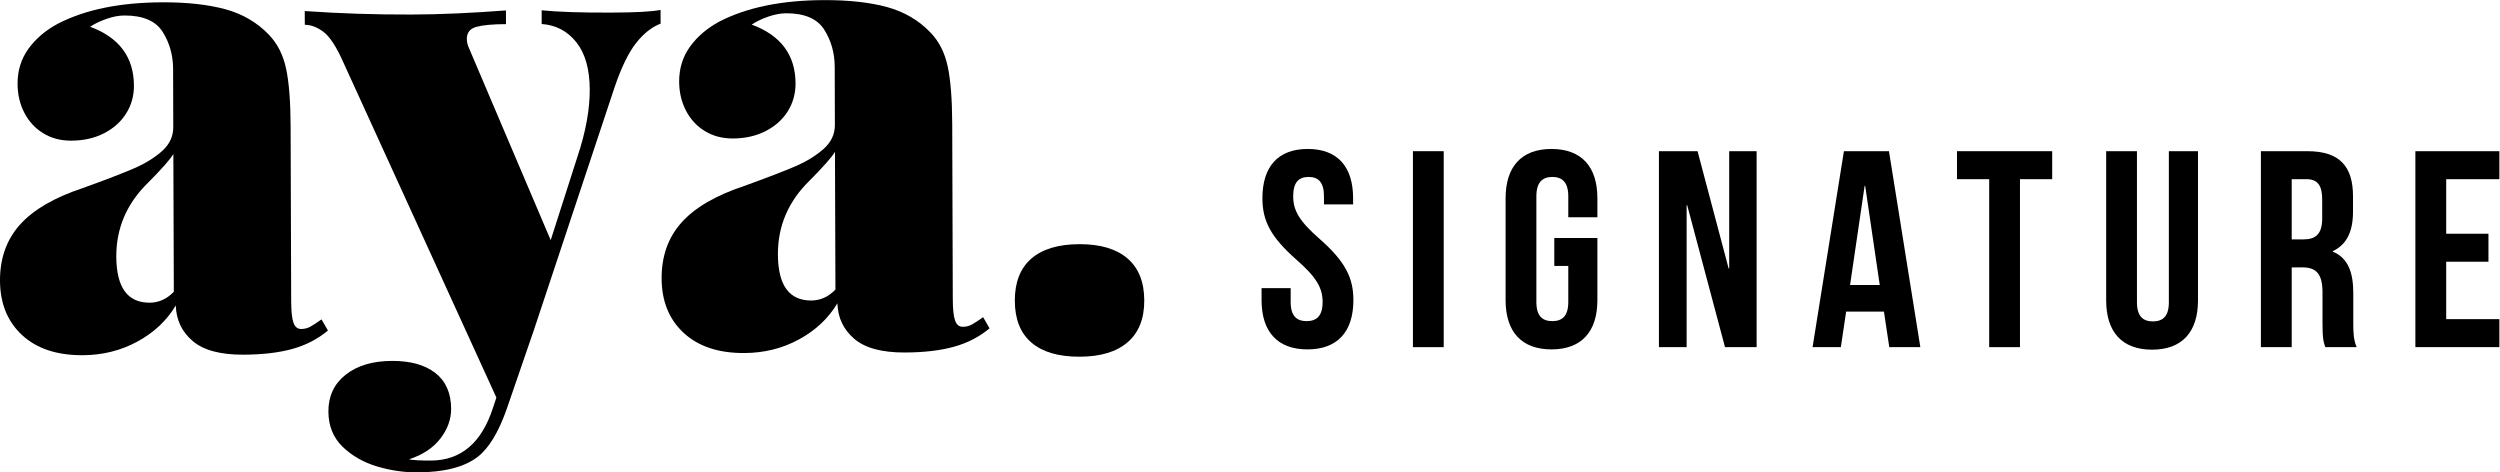
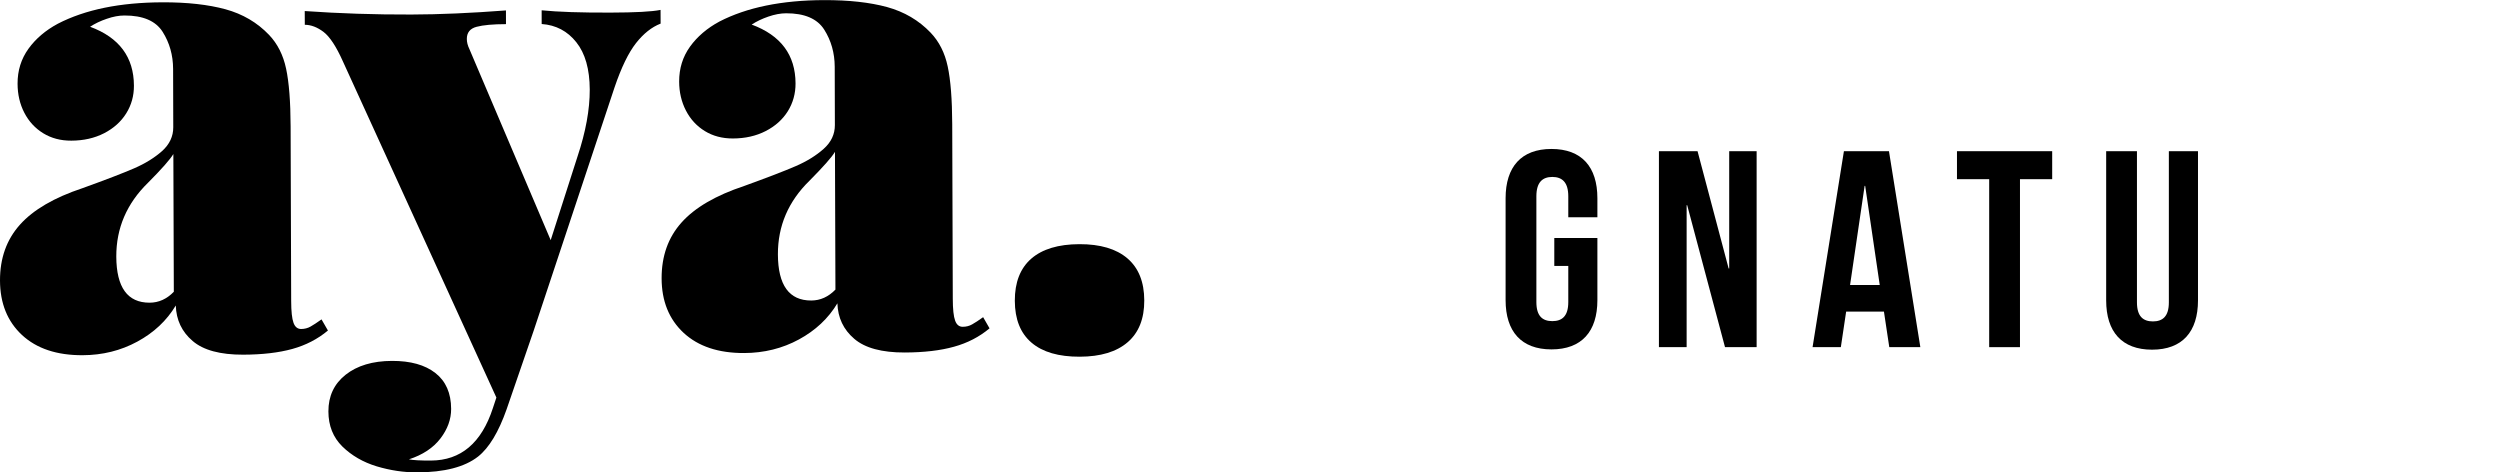
<svg xmlns="http://www.w3.org/2000/svg" viewBox="0 0 107.171 20.25" height="20.25" width="107.171" xml:space="preserve" id="svg2">
  <defs id="defs6">
    <clipPath id="clipPath18" clipPathUnits="userSpaceOnUse">
      <path id="path16" d="M 0,15.188 H 80.378 V 0 H 0 Z" />
    </clipPath>
  </defs>
  <g transform="matrix(1.333,0,0,-1.333,0,20.25)" id="g10">
    <g id="g12">
      <g clip-path="url(#clipPath18)" id="g14">
        <g transform="translate(4.758,9.312)" id="g20">
          <path id="path22" style="fill:#000000;fill-opacity:1;fill-rule:nonzero;stroke:none" d="m 0,0 c -0.681,-0.665 -1.021,-1.457 -1.018,-2.372 0.004,-0.992 0.361,-1.485 1.072,-1.483 0.294,10e-4 0.552,0.118 0.778,0.351 L 0.817,0.926 C 0.715,0.754 0.443,0.445 0,0 M 0.472,4.856 C 0.248,5.208 -0.161,5.383 -0.756,5.381 -0.934,5.381 -1.123,5.345 -1.324,5.275 -1.526,5.207 -1.705,5.121 -1.861,5.019 -0.924,4.673 -0.454,4.041 -0.451,3.126 -0.449,2.798 -0.532,2.5 -0.699,2.233 -0.866,1.966 -1.103,1.753 -1.409,1.595 -1.717,1.437 -2.068,1.357 -2.465,1.356 -2.807,1.354 -3.107,1.434 -3.368,1.594 c -0.26,0.16 -0.463,0.379 -0.608,0.66 -0.144,0.278 -0.216,0.59 -0.217,0.932 -0.002,0.423 0.115,0.797 0.349,1.124 0.235,0.325 0.55,0.594 0.947,0.807 0.879,0.454 2.001,0.684 3.361,0.688 C 1.263,5.808 1.939,5.732 2.494,5.581 3.048,5.429 3.514,5.155 3.892,4.76 4.166,4.474 4.35,4.11 4.443,3.67 4.537,3.229 4.585,2.612 4.588,1.819 L 4.606,-3.8 c 0.001,-0.335 0.026,-0.569 0.075,-0.702 0.048,-0.133 0.13,-0.199 0.246,-0.199 0.109,10e-4 0.21,0.026 0.302,0.078 0.092,0.052 0.21,0.129 0.353,0.231 L 5.788,-4.75 C 5.461,-5.024 5.079,-5.222 4.642,-5.343 4.205,-5.464 3.679,-5.525 3.063,-5.527 2.325,-5.529 1.782,-5.383 1.437,-5.086 1.09,-4.791 0.91,-4.41 0.895,-3.945 0.603,-4.432 0.19,-4.819 -0.342,-5.107 c -0.532,-0.289 -1.12,-0.435 -1.762,-0.437 -0.828,-0.003 -1.476,0.214 -1.946,0.649 -0.47,0.437 -0.705,1.02 -0.708,1.751 -0.002,0.719 0.212,1.318 0.641,1.797 0.429,0.48 1.1,0.872 2.015,1.176 0.746,0.269 1.296,0.481 1.655,0.636 0.358,0.155 0.658,0.341 0.901,0.556 0.24,0.216 0.361,0.472 0.36,0.766 L 0.809,3.664 C 0.807,4.107 0.694,4.505 0.472,4.856" />
        </g>
        <g transform="translate(19.634,14.786)" id="g24">
          <path id="path26" style="fill:#000000;fill-opacity:1;fill-rule:nonzero;stroke:none" d="M 0,0 C 0.793,0.002 1.33,0.03 1.609,0.087 L 1.611,-0.354 C 1.324,-0.465 1.061,-0.675 0.819,-0.982 0.577,-1.291 0.348,-1.763 0.131,-2.4 l -2.6,-7.822 -0.873,-2.536 c -0.258,-0.731 -0.563,-1.239 -0.918,-1.52 -0.429,-0.336 -1.082,-0.505 -1.957,-0.508 -0.43,-0.002 -0.865,0.063 -1.303,0.194 -0.437,0.133 -0.805,0.346 -1.104,0.638 -0.298,0.294 -0.448,0.669 -0.449,1.127 -0.002,0.492 0.182,0.886 0.554,1.181 0.372,0.294 0.869,0.443 1.491,0.445 0.594,0.002 1.06,-0.127 1.396,-0.39 0.335,-0.262 0.504,-0.646 0.506,-1.152 0.001,-0.335 -0.114,-0.653 -0.346,-0.955 -0.231,-0.301 -0.569,-0.525 -1.012,-0.669 0.136,-0.028 0.372,-0.04 0.707,-0.039 0.964,0.003 1.629,0.566 1.994,1.688 l 0.112,0.338 -4.937,10.813 c -0.213,0.477 -0.421,0.793 -0.623,0.947 -0.203,0.152 -0.403,0.228 -0.601,0.228 L -9.834,0.05 c 1.115,-0.078 2.257,-0.116 3.426,-0.112 0.909,0.002 1.924,0.047 3.045,0.132 l 10e-4,-0.441 c -0.417,-0.001 -0.731,-0.029 -0.943,-0.085 -0.212,-0.055 -0.317,-0.186 -0.316,-0.391 0,-0.102 0.027,-0.212 0.083,-0.327 l 2.614,-6.144 0.862,2.689 c 0.265,0.794 0.396,1.512 0.394,2.154 -0.003,0.657 -0.146,1.164 -0.432,1.522 -0.284,0.358 -0.655,0.554 -1.114,0.586 L -2.215,0.074 C -1.688,0.021 -0.95,-0.003 0,0" />
        </g>
        <g transform="translate(26.035,9.382)" id="g28">
          <path id="path30" style="fill:#000000;fill-opacity:1;fill-rule:nonzero;stroke:none" d="m 0,0 c -0.682,-0.665 -1.021,-1.456 -1.018,-2.371 0.003,-0.992 0.361,-1.486 1.072,-1.484 0.294,10e-4 0.552,0.118 0.778,0.351 L 0.817,0.926 C 0.715,0.754 0.442,0.446 0,0 M 0.471,4.857 C 0.248,5.208 -0.161,5.384 -0.756,5.382 -0.934,5.381 -1.123,5.345 -1.324,5.276 -1.526,5.207 -1.705,5.121 -1.862,5.019 -0.925,4.673 -0.454,4.042 -0.451,3.127 -0.45,2.799 -0.533,2.5 -0.699,2.233 -0.866,1.966 -1.103,1.753 -1.41,1.595 -1.717,1.437 -2.069,1.357 -2.466,1.356 -2.808,1.355 -3.108,1.435 -3.368,1.594 c -0.261,0.16 -0.463,0.379 -0.608,0.66 -0.144,0.278 -0.217,0.59 -0.218,0.932 -0.001,0.423 0.115,0.797 0.35,1.124 0.235,0.325 0.55,0.594 0.946,0.807 0.88,0.454 2.001,0.684 3.361,0.689 C 1.263,5.808 1.939,5.733 2.494,5.582 3.048,5.429 3.514,5.155 3.892,4.76 4.166,4.474 4.35,4.111 4.443,3.67 4.537,3.229 4.585,2.612 4.588,1.819 L 4.606,-3.8 c 0.001,-0.335 0.026,-0.568 0.075,-0.701 0.048,-0.134 0.13,-0.2 0.246,-0.199 0.109,0 0.21,0.025 0.302,0.078 0.092,0.051 0.21,0.128 0.353,0.231 L 5.788,-4.75 C 5.461,-5.024 5.079,-5.222 4.642,-5.342 4.205,-5.464 3.679,-5.525 3.063,-5.527 2.325,-5.529 1.782,-5.383 1.437,-5.086 1.09,-4.79 0.91,-4.41 0.895,-3.945 0.603,-4.432 0.19,-4.818 -0.342,-5.107 c -0.533,-0.289 -1.12,-0.435 -1.762,-0.437 -0.828,-0.003 -1.476,0.214 -1.946,0.649 -0.47,0.437 -0.706,1.02 -0.708,1.751 -0.002,0.719 0.211,1.318 0.64,1.797 0.43,0.481 1.101,0.872 2.016,1.176 0.745,0.27 1.295,0.481 1.655,0.637 0.357,0.154 0.658,0.34 0.9,0.556 0.241,0.215 0.362,0.471 0.361,0.765 L 0.809,3.664 C 0.807,4.107 0.694,4.505 0.471,4.857" />
        </g>
        <g transform="translate(36.256,6.883)" id="g32">
          <path id="path34" style="fill:#000000;fill-opacity:1;fill-rule:nonzero;stroke:none" d="M 0,0 C 0.36,-0.308 0.541,-0.758 0.543,-1.352 0.545,-1.94 0.367,-2.389 0.009,-2.697 c -0.358,-0.309 -0.871,-0.464 -1.541,-0.466 -0.677,-0.002 -1.194,0.147 -1.55,0.451 -0.356,0.303 -0.536,0.751 -0.538,1.347 -0.002,0.594 0.175,1.046 0.529,1.355 0.355,0.308 0.87,0.464 1.547,0.466 C -0.874,0.458 -0.359,0.306 0,0" />
        </g>
        <g transform="translate(42.056,10.401)" id="g36">
-           <path id="path38" style="fill:#000000;fill-opacity:1;fill-rule:nonzero;stroke:none" d="M 0,0 C 0.964,0 1.459,-0.576 1.459,-1.585 V -1.782 H 0.522 v 0.261 c 0,0.45 -0.179,0.621 -0.495,0.621 -0.315,0 -0.495,-0.171 -0.495,-0.621 0,-0.459 0.198,-0.802 0.847,-1.369 0.828,-0.729 1.089,-1.252 1.089,-1.971 0,-1.009 -0.504,-1.585 -1.477,-1.585 -0.971,0 -1.476,0.576 -1.476,1.585 v 0.386 h 0.936 v -0.45 c 0,-0.45 0.198,-0.612 0.513,-0.612 0.315,0 0.514,0.162 0.514,0.612 0,0.459 -0.199,0.802 -0.847,1.368 -0.828,0.73 -1.089,1.252 -1.089,1.972 C -1.458,-0.576 -0.963,0 0,0" />
-         </g>
-         <path id="path40" style="fill:#000000;fill-opacity:1;fill-rule:nonzero;stroke:none" d="m 45.439,10.329 h 0.99 V 4.027 h -0.99 z" />
+           </g>
        <g transform="translate(49.985,7.538)" id="g42">
          <path id="path44" style="fill:#000000;fill-opacity:1;fill-rule:nonzero;stroke:none" d="m 0,0 h 1.386 v -1.998 c 0,-1.009 -0.504,-1.585 -1.477,-1.585 -0.971,0 -1.475,0.576 -1.475,1.585 v 3.276 c 0,1.009 0.504,1.585 1.475,1.585 0.973,0 1.477,-0.576 1.477,-1.585 V 0.667 H 0.45 v 0.675 c 0,0.45 -0.198,0.621 -0.513,0.621 -0.316,0 -0.513,-0.171 -0.513,-0.621 v -3.404 c 0,-0.45 0.197,-0.612 0.513,-0.612 0.315,0 0.513,0.162 0.513,0.612 l 0,1.162 H 0 Z" />
        </g>
        <g transform="translate(54.259,8.592)" id="g46">
          <path id="path48" style="fill:#000000;fill-opacity:1;fill-rule:nonzero;stroke:none" d="m 0,0 h -0.018 v -4.564 h -0.891 v 6.301 h 1.242 l 1,-3.772 H 1.351 V 1.737 H 2.233 V -4.564 H 1.216 Z" />
        </g>
        <g transform="translate(59.497,6.026)" id="g50">
          <path id="path52" style="fill:#000000;fill-opacity:1;fill-rule:nonzero;stroke:none" d="M 0,0 H 0.954 L 0.486,3.187 H 0.468 Z M 2.26,-1.999 H 1.261 l -0.172,1.144 h -1.215 l -0.171,-1.144 h -0.909 l 1.008,6.302 h 1.449 z" />
        </g>
        <g transform="translate(62.935,10.329)" id="g54">
          <path id="path56" style="fill:#000000;fill-opacity:1;fill-rule:nonzero;stroke:none" d="M 0,0 H 3.062 V -0.9 H 2.026 V -6.302 H 1.036 V -0.9 L 0,-0.9 Z" />
        </g>
        <g transform="translate(68.723,10.329)" id="g58">
          <path id="path60" style="fill:#000000;fill-opacity:1;fill-rule:nonzero;stroke:none" d="m 0,0 v -4.861 c 0,-0.451 0.198,-0.613 0.513,-0.613 0.315,0 0.513,0.162 0.513,0.613 V 0 h 0.937 v -4.798 c 0,-1.009 -0.505,-1.585 -1.477,-1.585 -0.972,0 -1.476,0.576 -1.476,1.585 V 0 Z" />
        </g>
        <g transform="translate(73.7,9.429)" id="g62">
-           <path id="path64" style="fill:#000000;fill-opacity:1;fill-rule:nonzero;stroke:none" d="m 0,0 v -1.936 h 0.387 c 0.369,0 0.593,0.163 0.593,0.666 v 0.623 C 0.98,-0.198 0.828,0 0.477,0 Z m 1.08,-5.401 c -0.055,0.162 -0.09,0.26 -0.09,0.774 v 0.99 c 0,0.585 -0.198,0.801 -0.648,0.801 H 0 V -5.401 H -0.991 V 0.9 h 1.495 c 1.026,0 1.467,-0.476 1.467,-1.449 v -0.495 c 0,-0.648 -0.207,-1.062 -0.648,-1.269 V -2.331 C 1.818,-2.538 1.98,-3.007 1.98,-3.664 v -0.972 c 0,-0.306 0.009,-0.531 0.108,-0.765 z" />
-         </g>
+           </g>
        <g transform="translate(78.668,7.674)" id="g66">
-           <path id="path68" style="fill:#000000;fill-opacity:1;fill-rule:nonzero;stroke:none" d="M 0,0 H 1.359 V -0.9 H 0 v -1.846 h 1.71 v -0.9 H -0.991 V 2.655 H 1.71 v -0.9 l -1.71,0 z" />
-         </g>
+           </g>
      </g>
    </g>
  </g>
</svg>